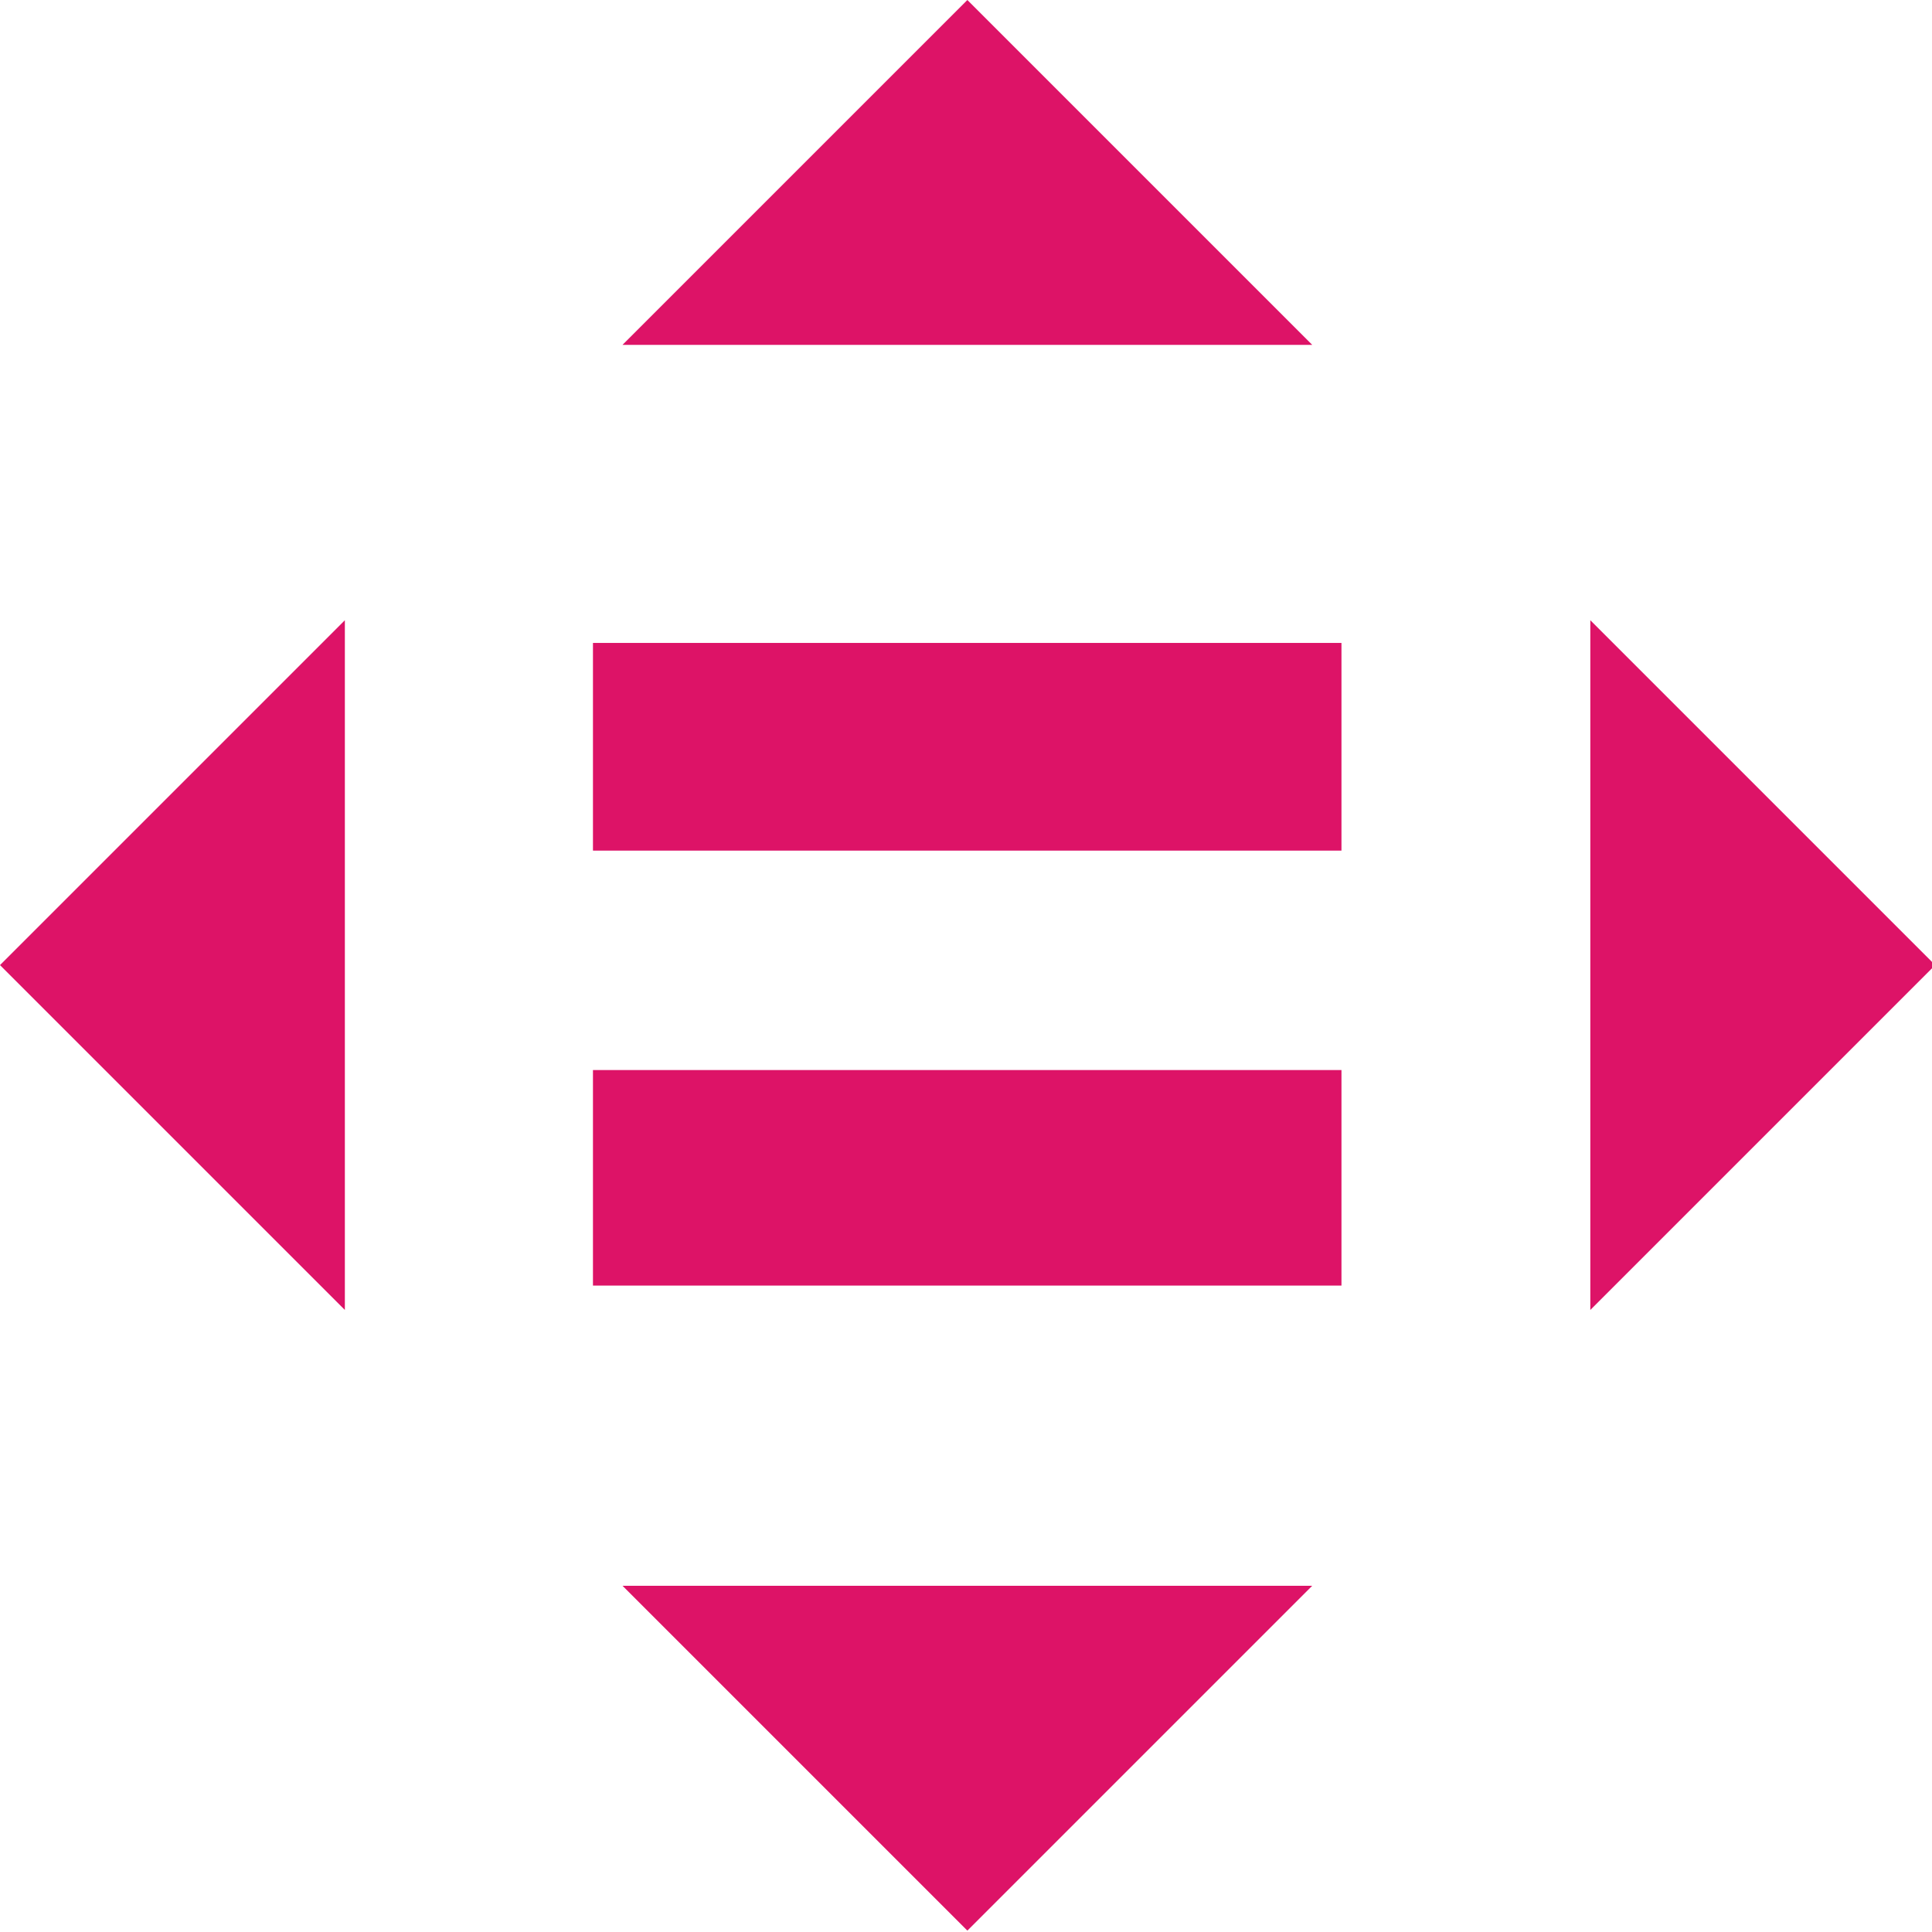
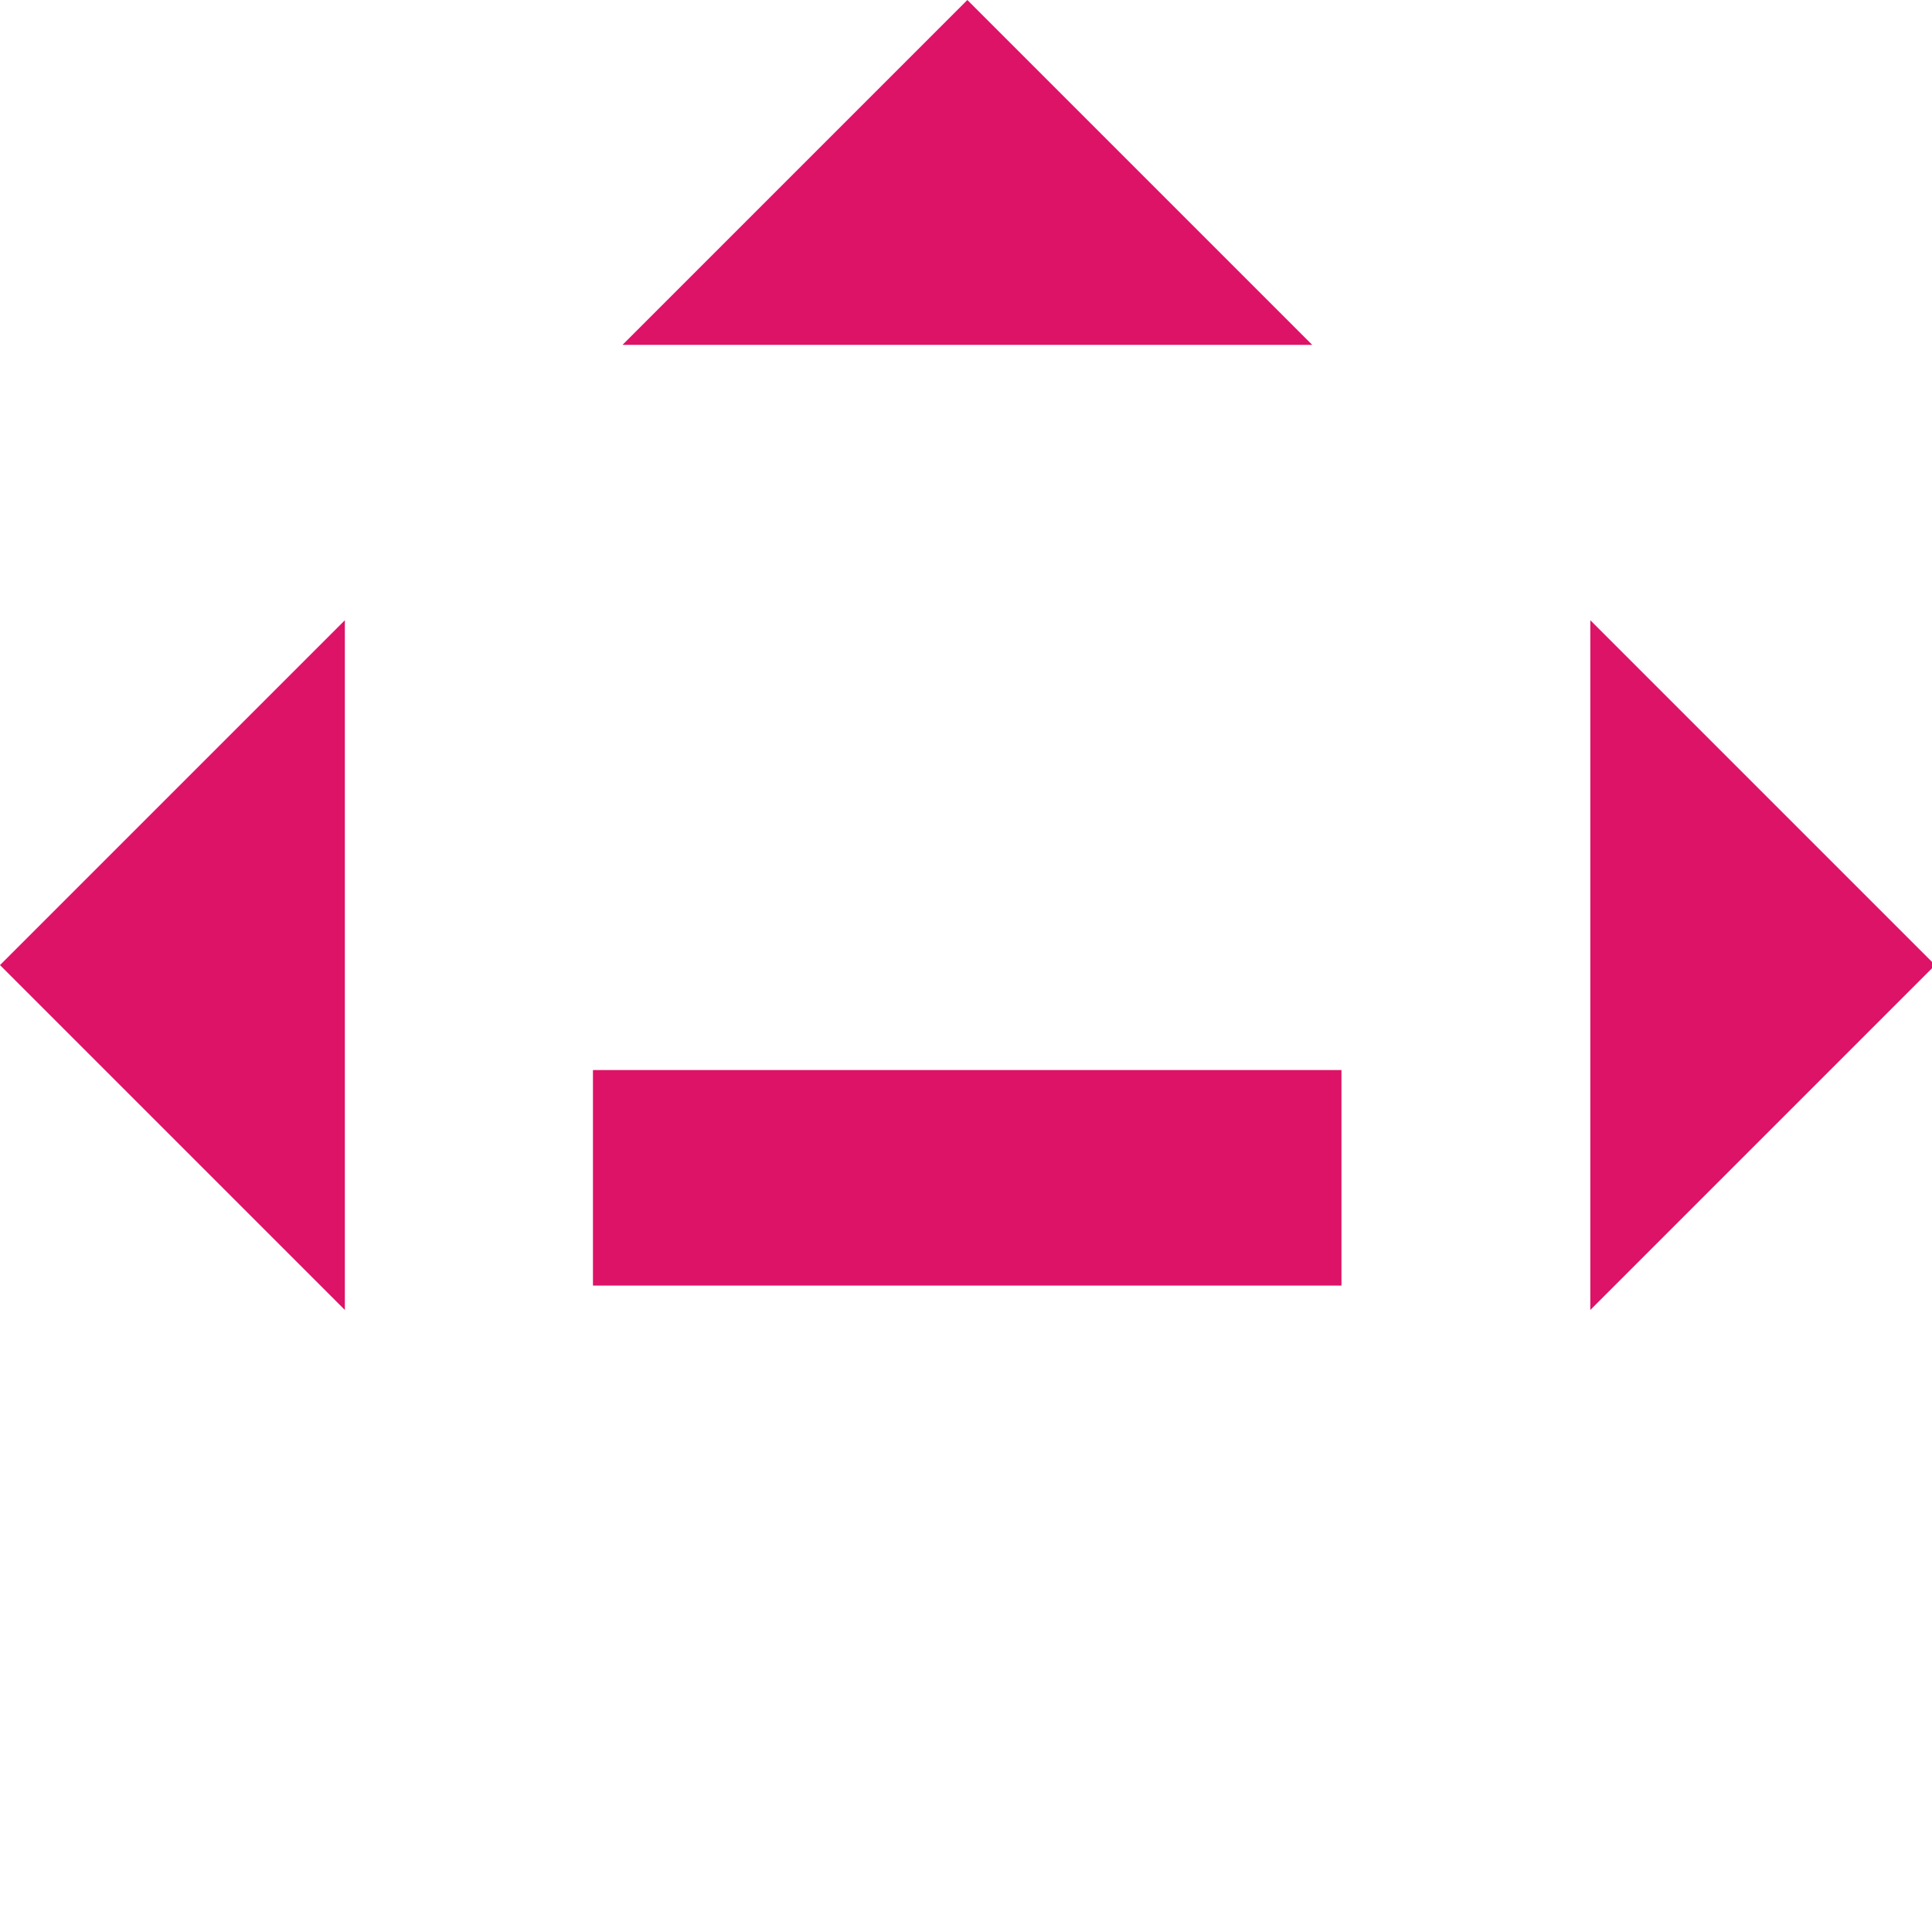
<svg xmlns="http://www.w3.org/2000/svg" version="1.1" id="Ebene_1" x="0px" y="0px" viewBox="0 0 49.3 49.3" style="enable-background:new 0 0 49.3 49.3;" xml:space="preserve">
  <style type="text/css">
	.st0{fill:#DD1367;}
</style>
  <g id="Gruppe_160" transform="translate(-37.9 -60.6)">
    <g id="Gruppe_159" transform="translate(37.9 60.6)">
      <g id="Gruppe_153" transform="translate(0 15.827)">
        <path id="Pfad_127" class="st0" d="M8.8,0L0,8.8l8.8,8.8V0z" />
      </g>
      <g id="Gruppe_154" transform="translate(40.581 15.827)">
        <path id="Pfad_128" class="st0" d="M0,17.6l8.8-8.8L0,0V17.6z" />
      </g>
      <g id="Gruppe_155" transform="translate(15.885)">
        <path id="Pfad_129" class="st0" d="M17.6,8.8L8.8,0L0,8.8H17.6z" />
      </g>
      <g id="Gruppe_156" transform="translate(15.885 40.465)">
-         <path id="Pfad_130" class="st0" d="M0,0l8.8,8.8L17.6,0H0z" />
-       </g>
+         </g>
      <g id="Gruppe_157" transform="translate(15.131 16.406)">
-         <rect id="Rechteck_93" x="0" y="0" class="st0" width="19.1" height="5.3" />
-       </g>
+         </g>
      <g id="Gruppe_158" transform="translate(15.131 27.305)">
        <rect id="Rechteck_94" x="0" y="0" class="st0" width="19.1" height="5.5" />
      </g>
    </g>
  </g>
</svg>